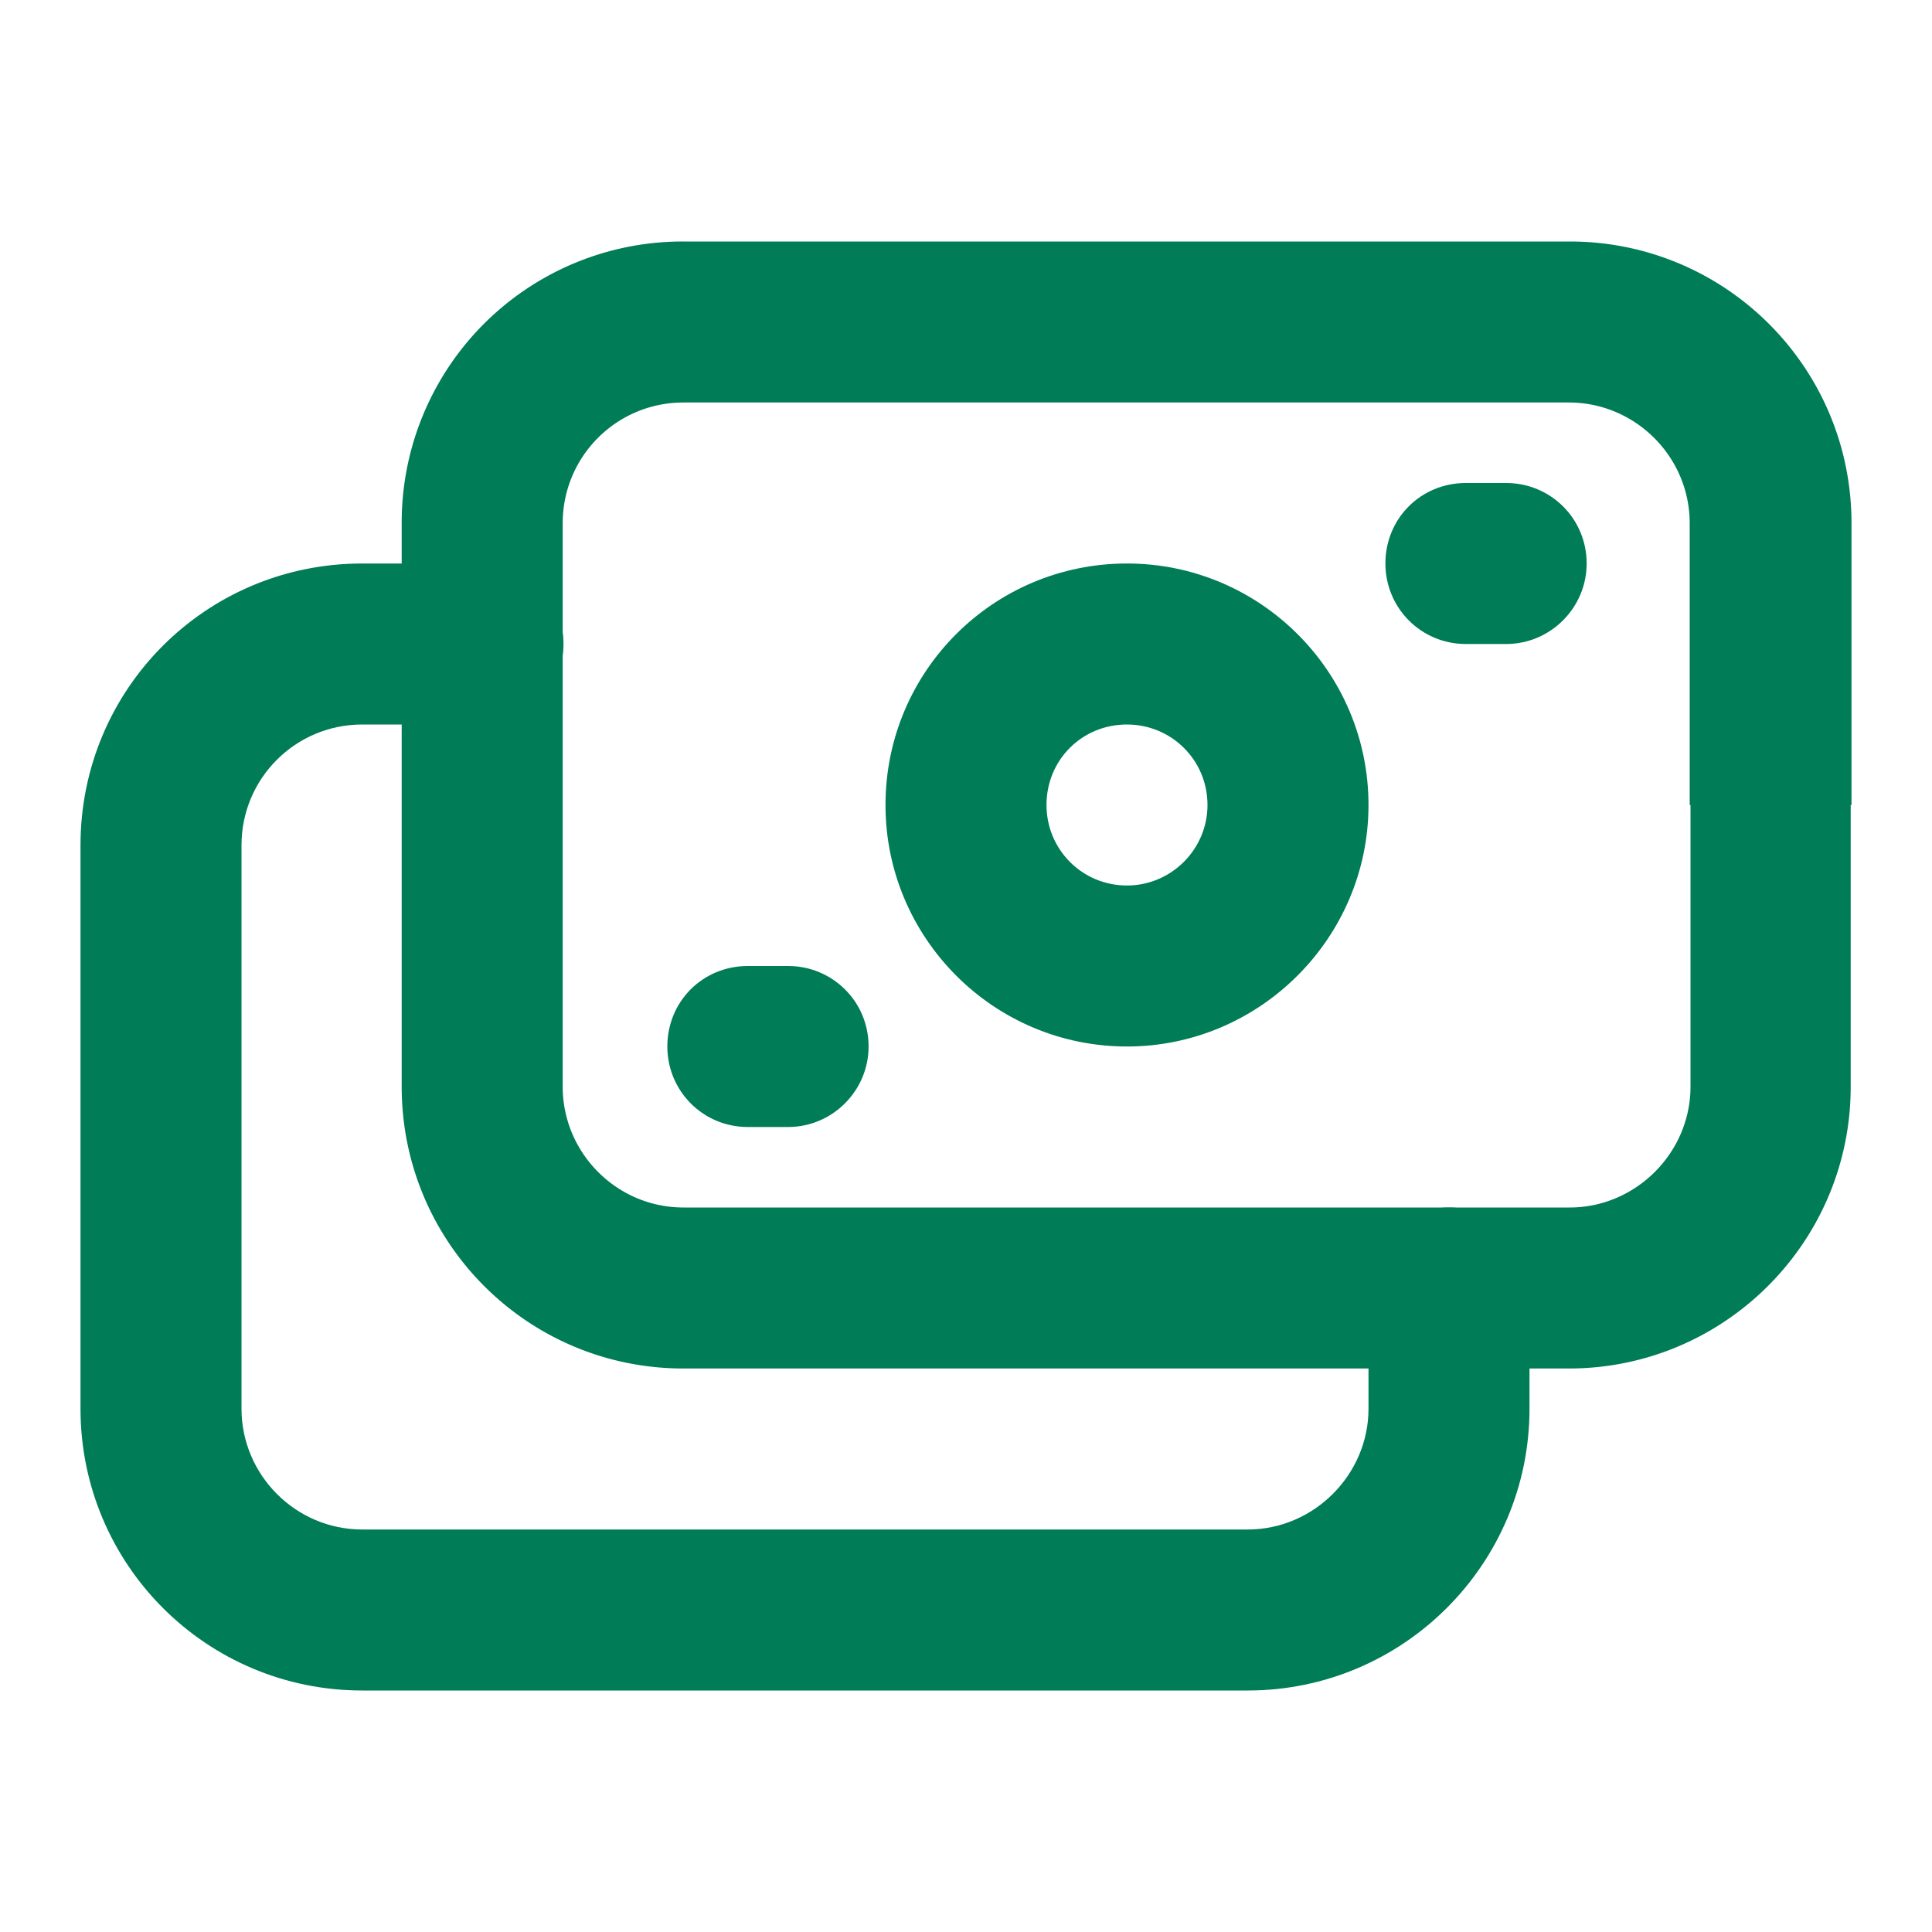
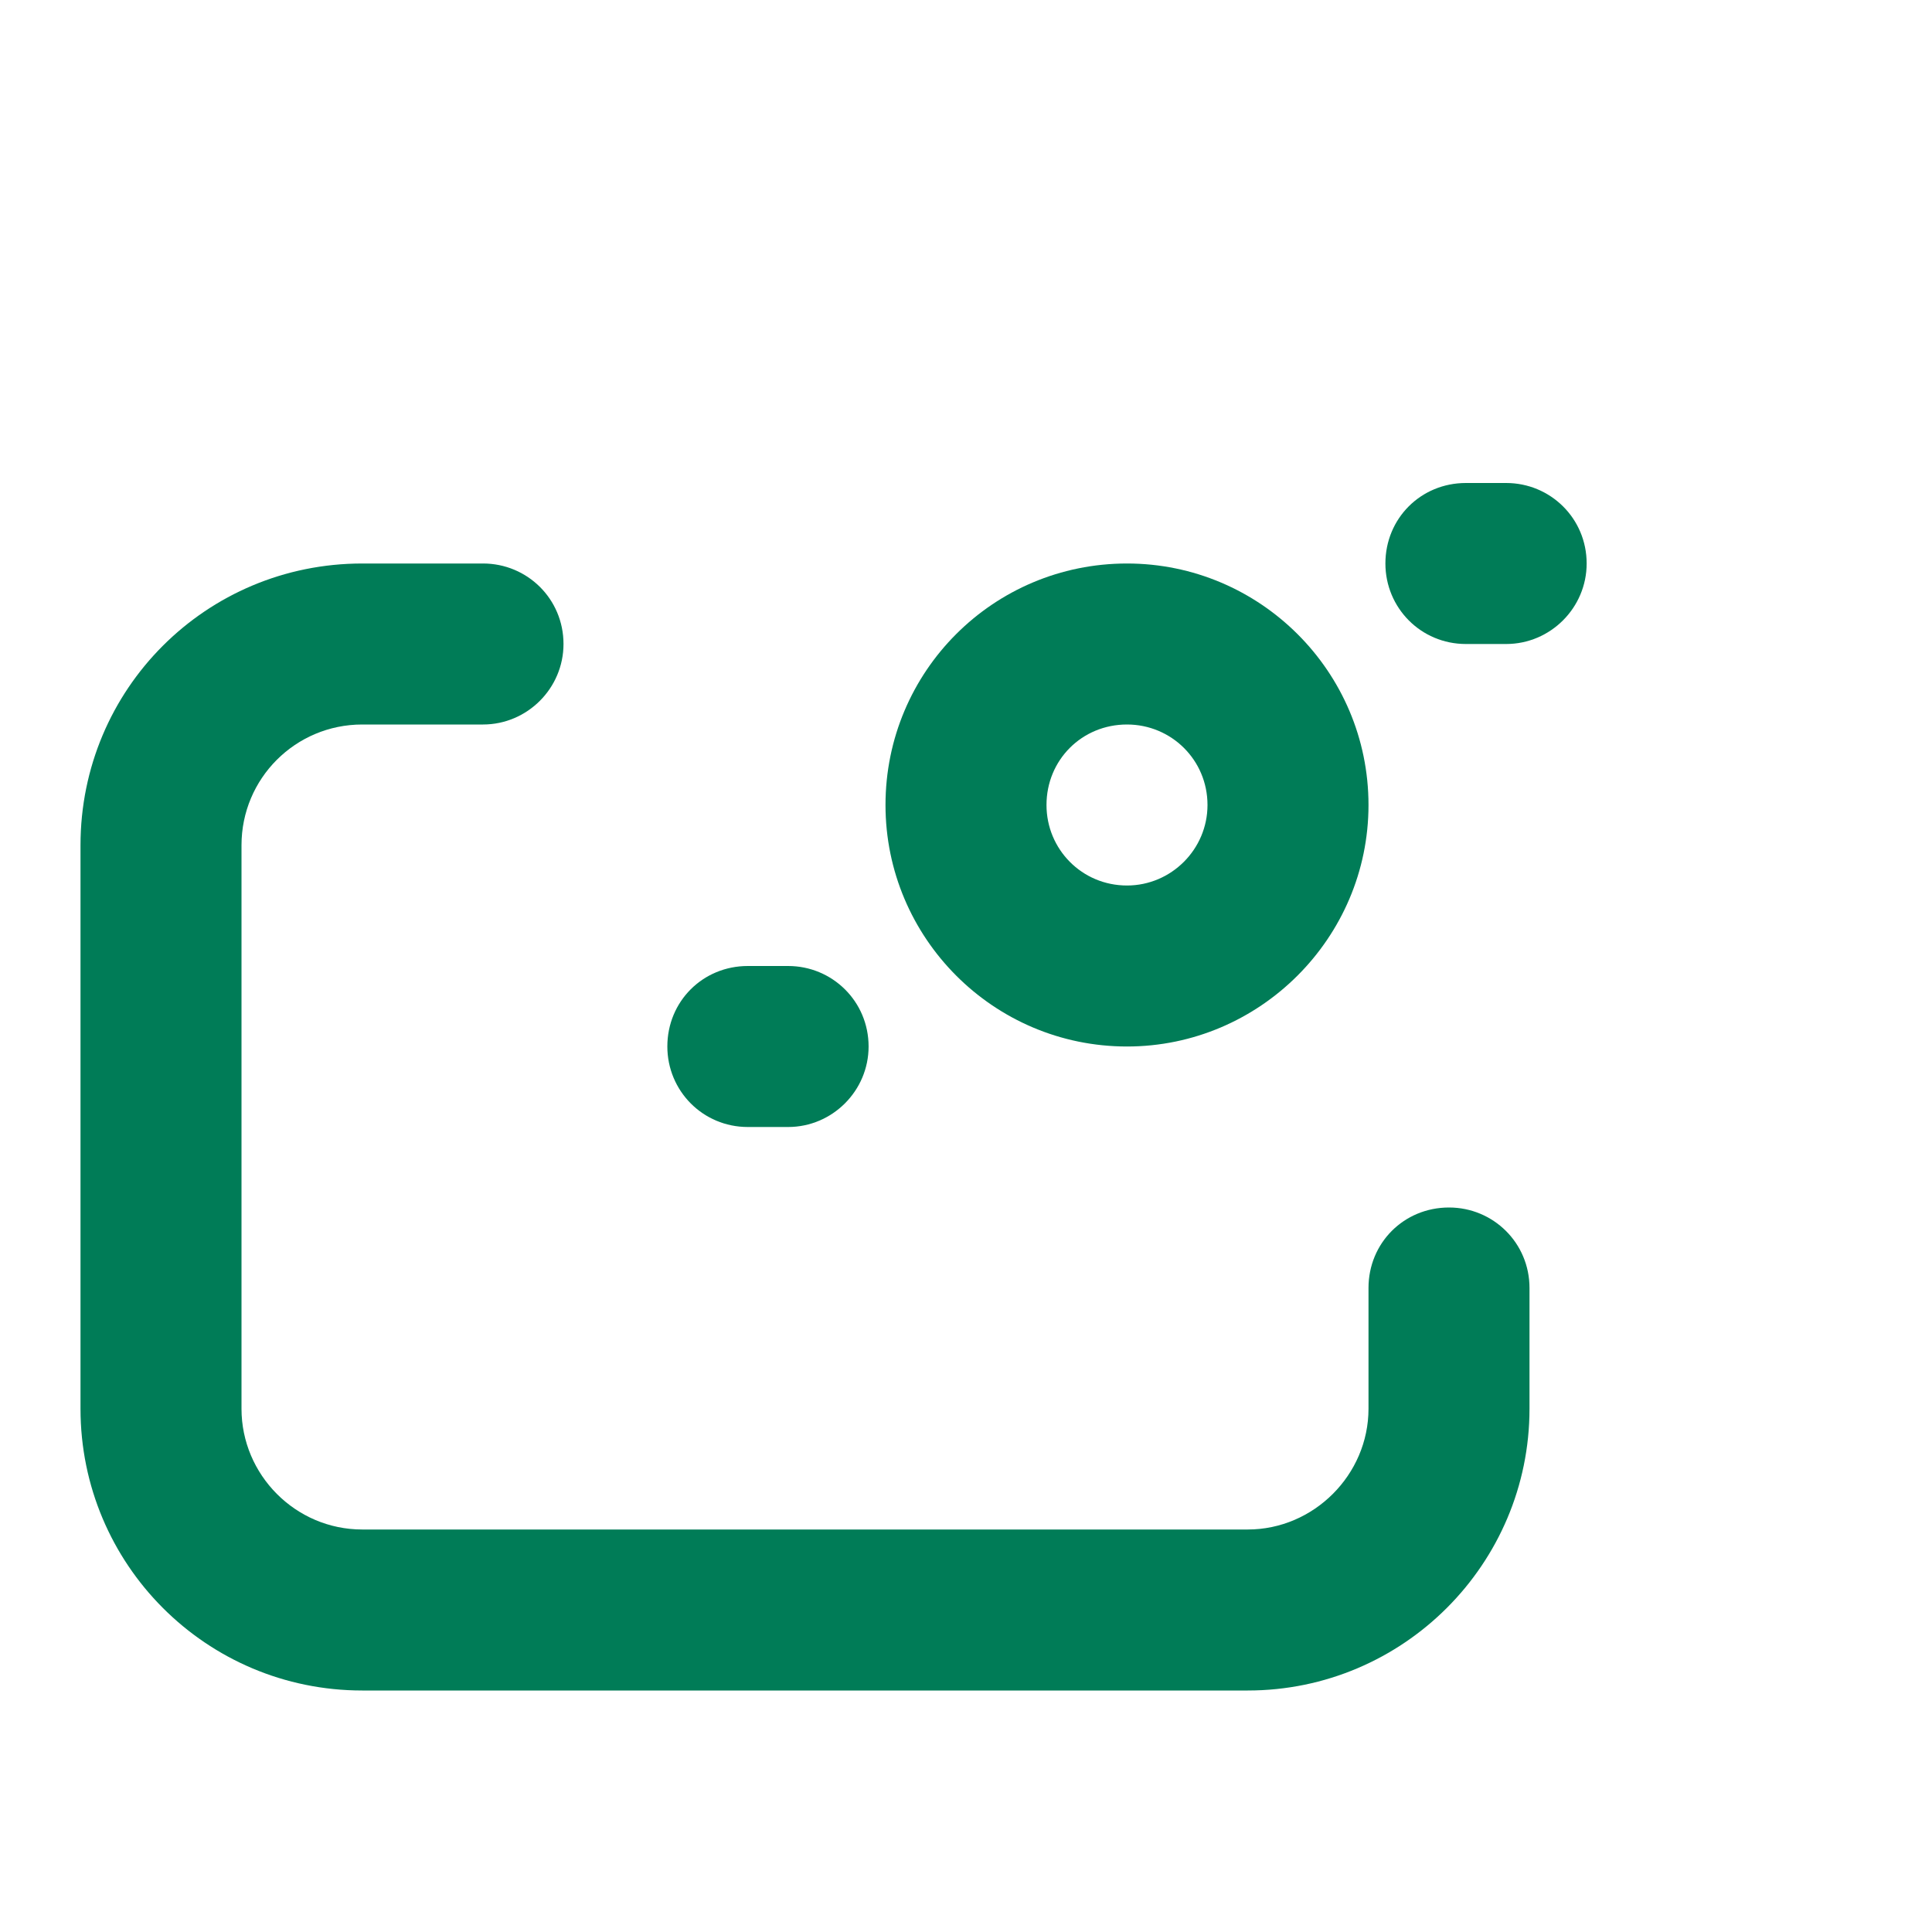
<svg xmlns="http://www.w3.org/2000/svg" width="24" height="24" fill="none" viewBox="0 0 24 24">
  <path fill="#007C57" d="M6 7H4.5C2.56 7 1 8.56 1 10.5v7C1 19.43 2.56 21 4.5 21h11c1.93 0 3.5-1.57 3.5-3.5V16c0-.56-.45-1-1-1-.56 0-1 .44-1 1v1.5c0 .82-.68 1.5-1.5 1.5h-11c-.83 0-1.5-.68-1.5-1.5v-7C3 9.67 3.67 9 4.5 9H6c.55 0 1-.45 1-1 0-.56-.45-1-1-1Z" />
  <path fill="#007C57" d="M15 10c0 .55-.45 1-1 1-.56 0-1-.45-1-1 0-.56.44-1 1-1 .55 0 1 .44 1 1Zm2 0c0-1.66-1.35-3-3-3-1.66 0-3 1.34-3 3 0 1.65 1.34 3 3 3 1.65 0 3-1.35 3-3Zm-7.71 4h.5c.55 0 1-.45 1-1 0-.56-.45-1-1-1h-.5c-.56 0-1 .44-1 1 0 .55.44 1 1 1Z" />
-   <path fill="#007C57" d="M21 10v3.5c0 .82-.68 1.5-1.5 1.5H8.49c-.83 0-1.5-.68-1.5-1.5v-7c0-.83.67-1.5 1.5-1.5h11c.82 0 1.5.67 1.5 1.5V10H21Zm2 0V6.5C23 4.56 21.43 3 19.5 3H8.49a3.49 3.49 0 0 0-3.5 3.5v7c0 1.93 1.56 3.5 3.5 3.5h11c1.93 0 3.5-1.57 3.5-3.5V10H23Z" />
  <path fill="#007C57" d="M18.71 6h-.5c-.56 0-1 .44-1 1 0 .55.44 1 1 1h.5c.55 0 1-.45 1-1 0-.56-.45-1-1-1Z" />
</svg>